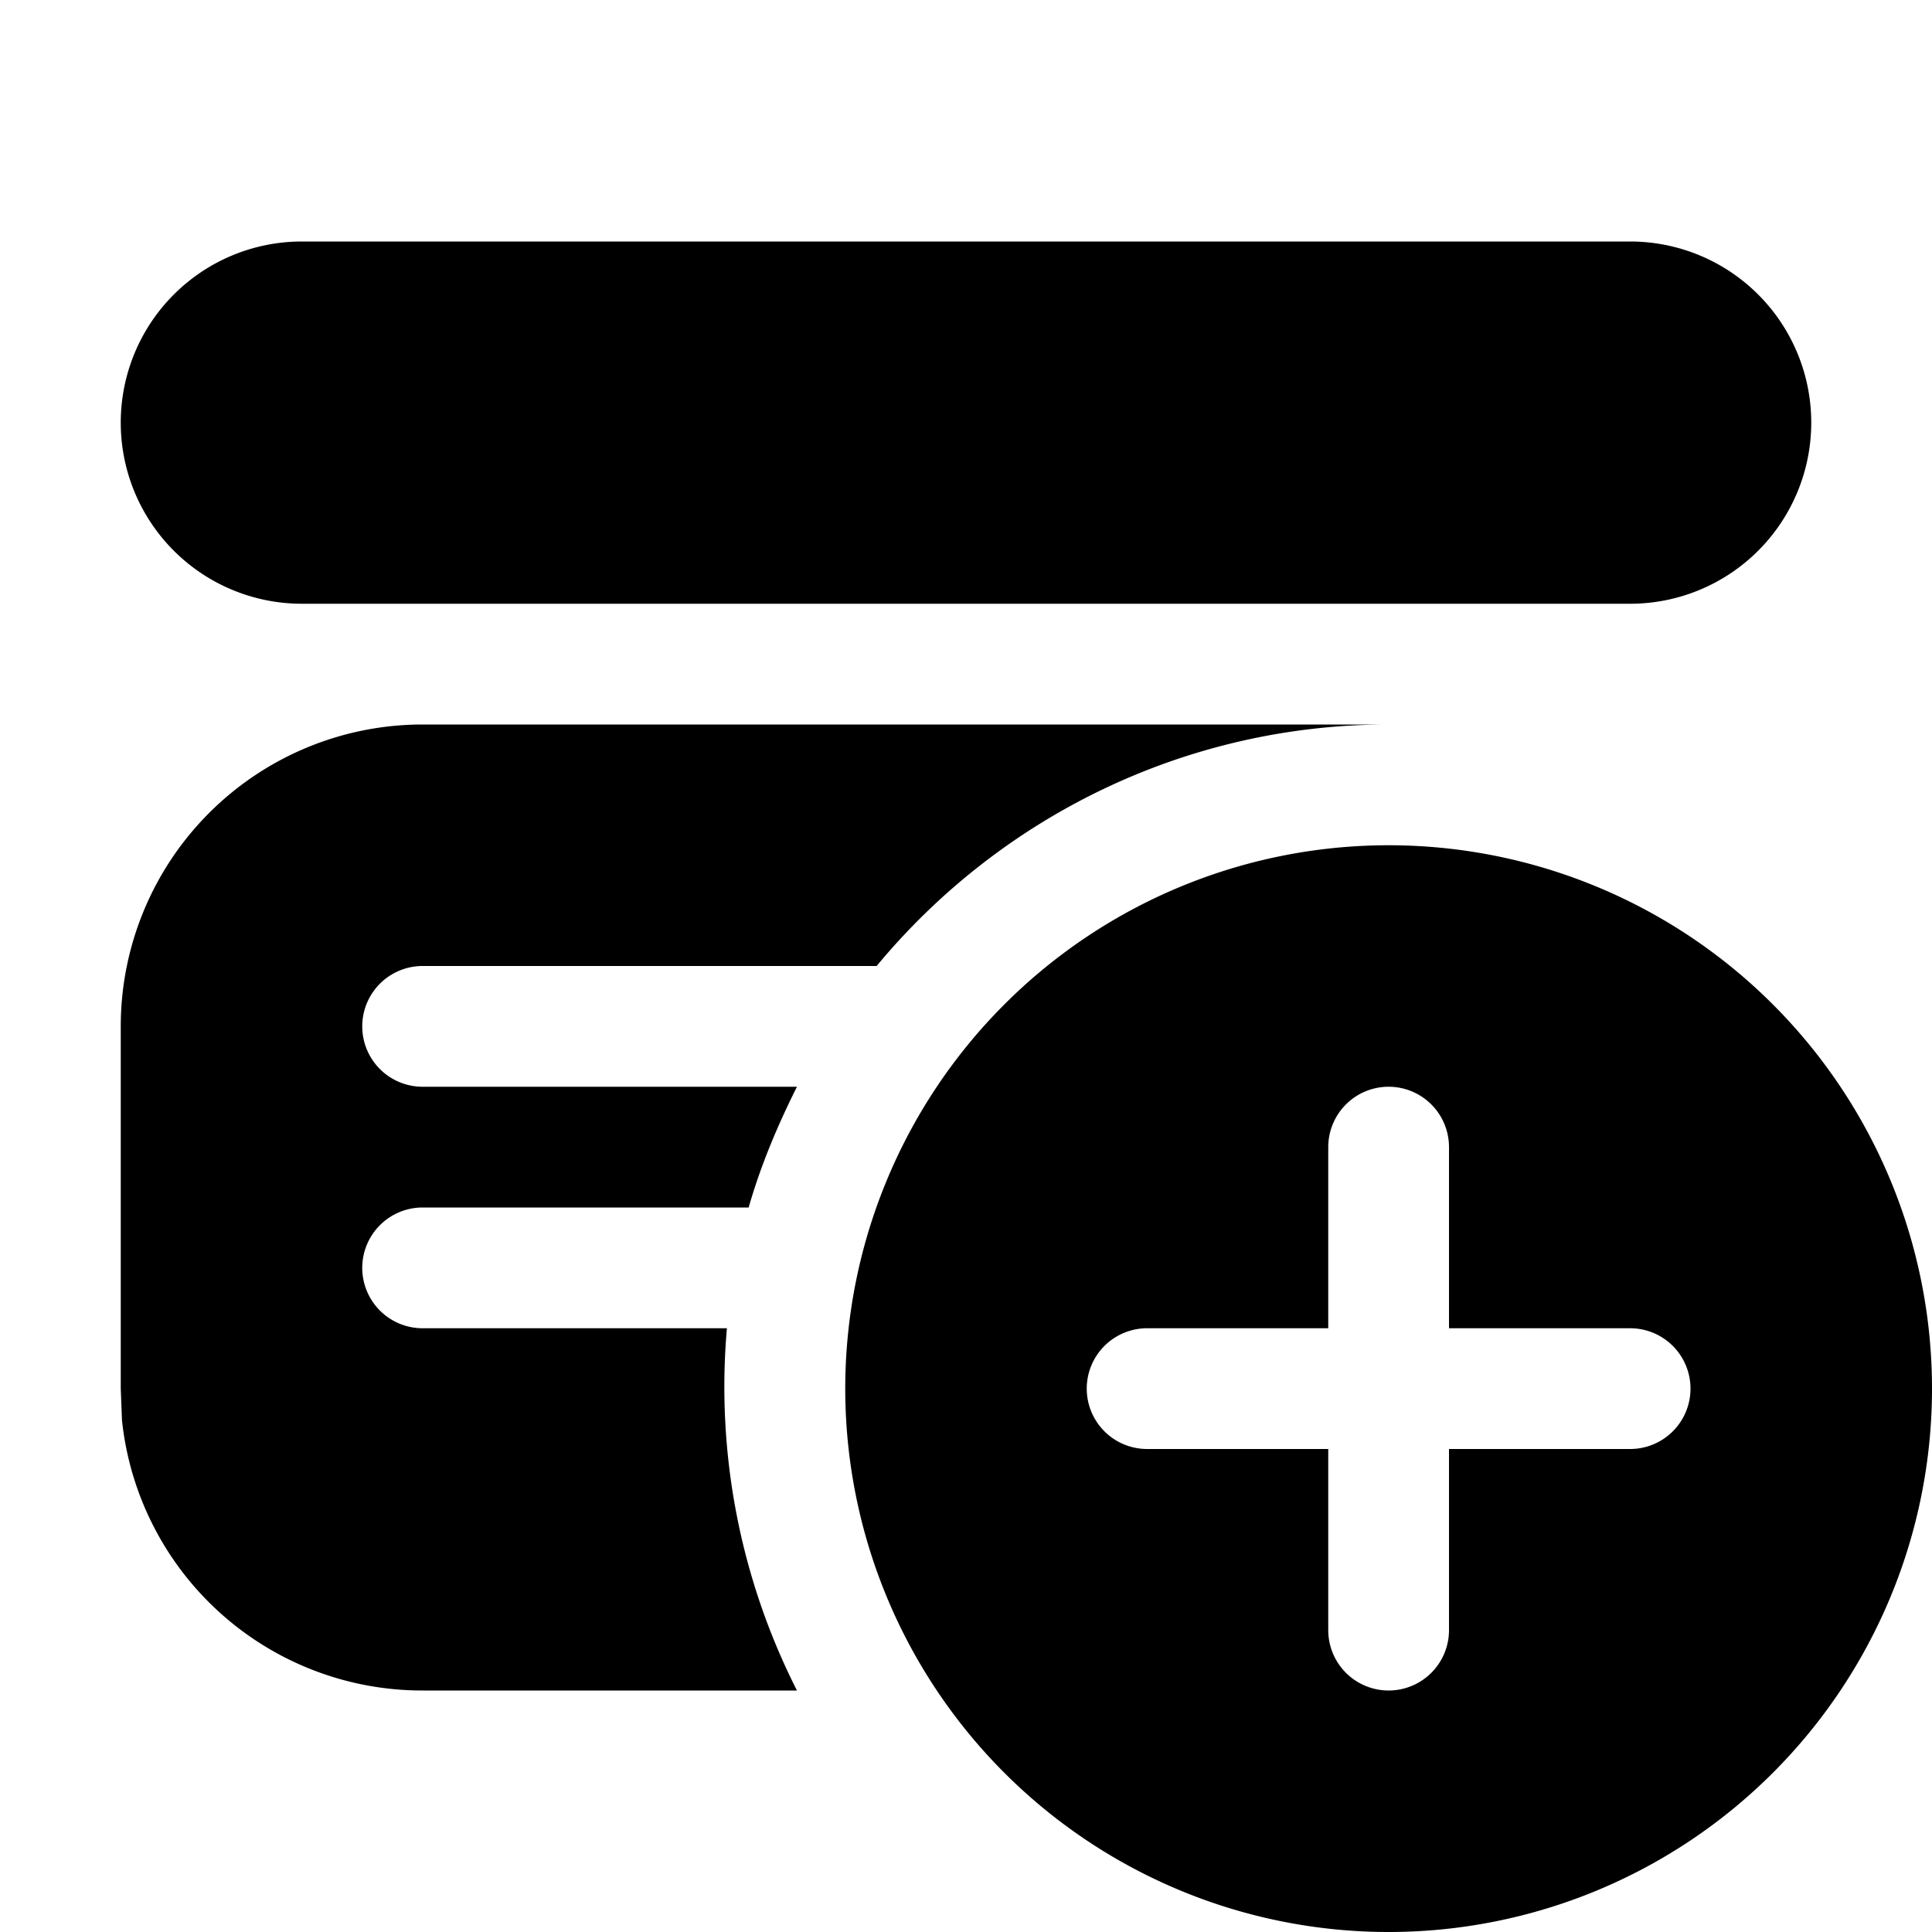
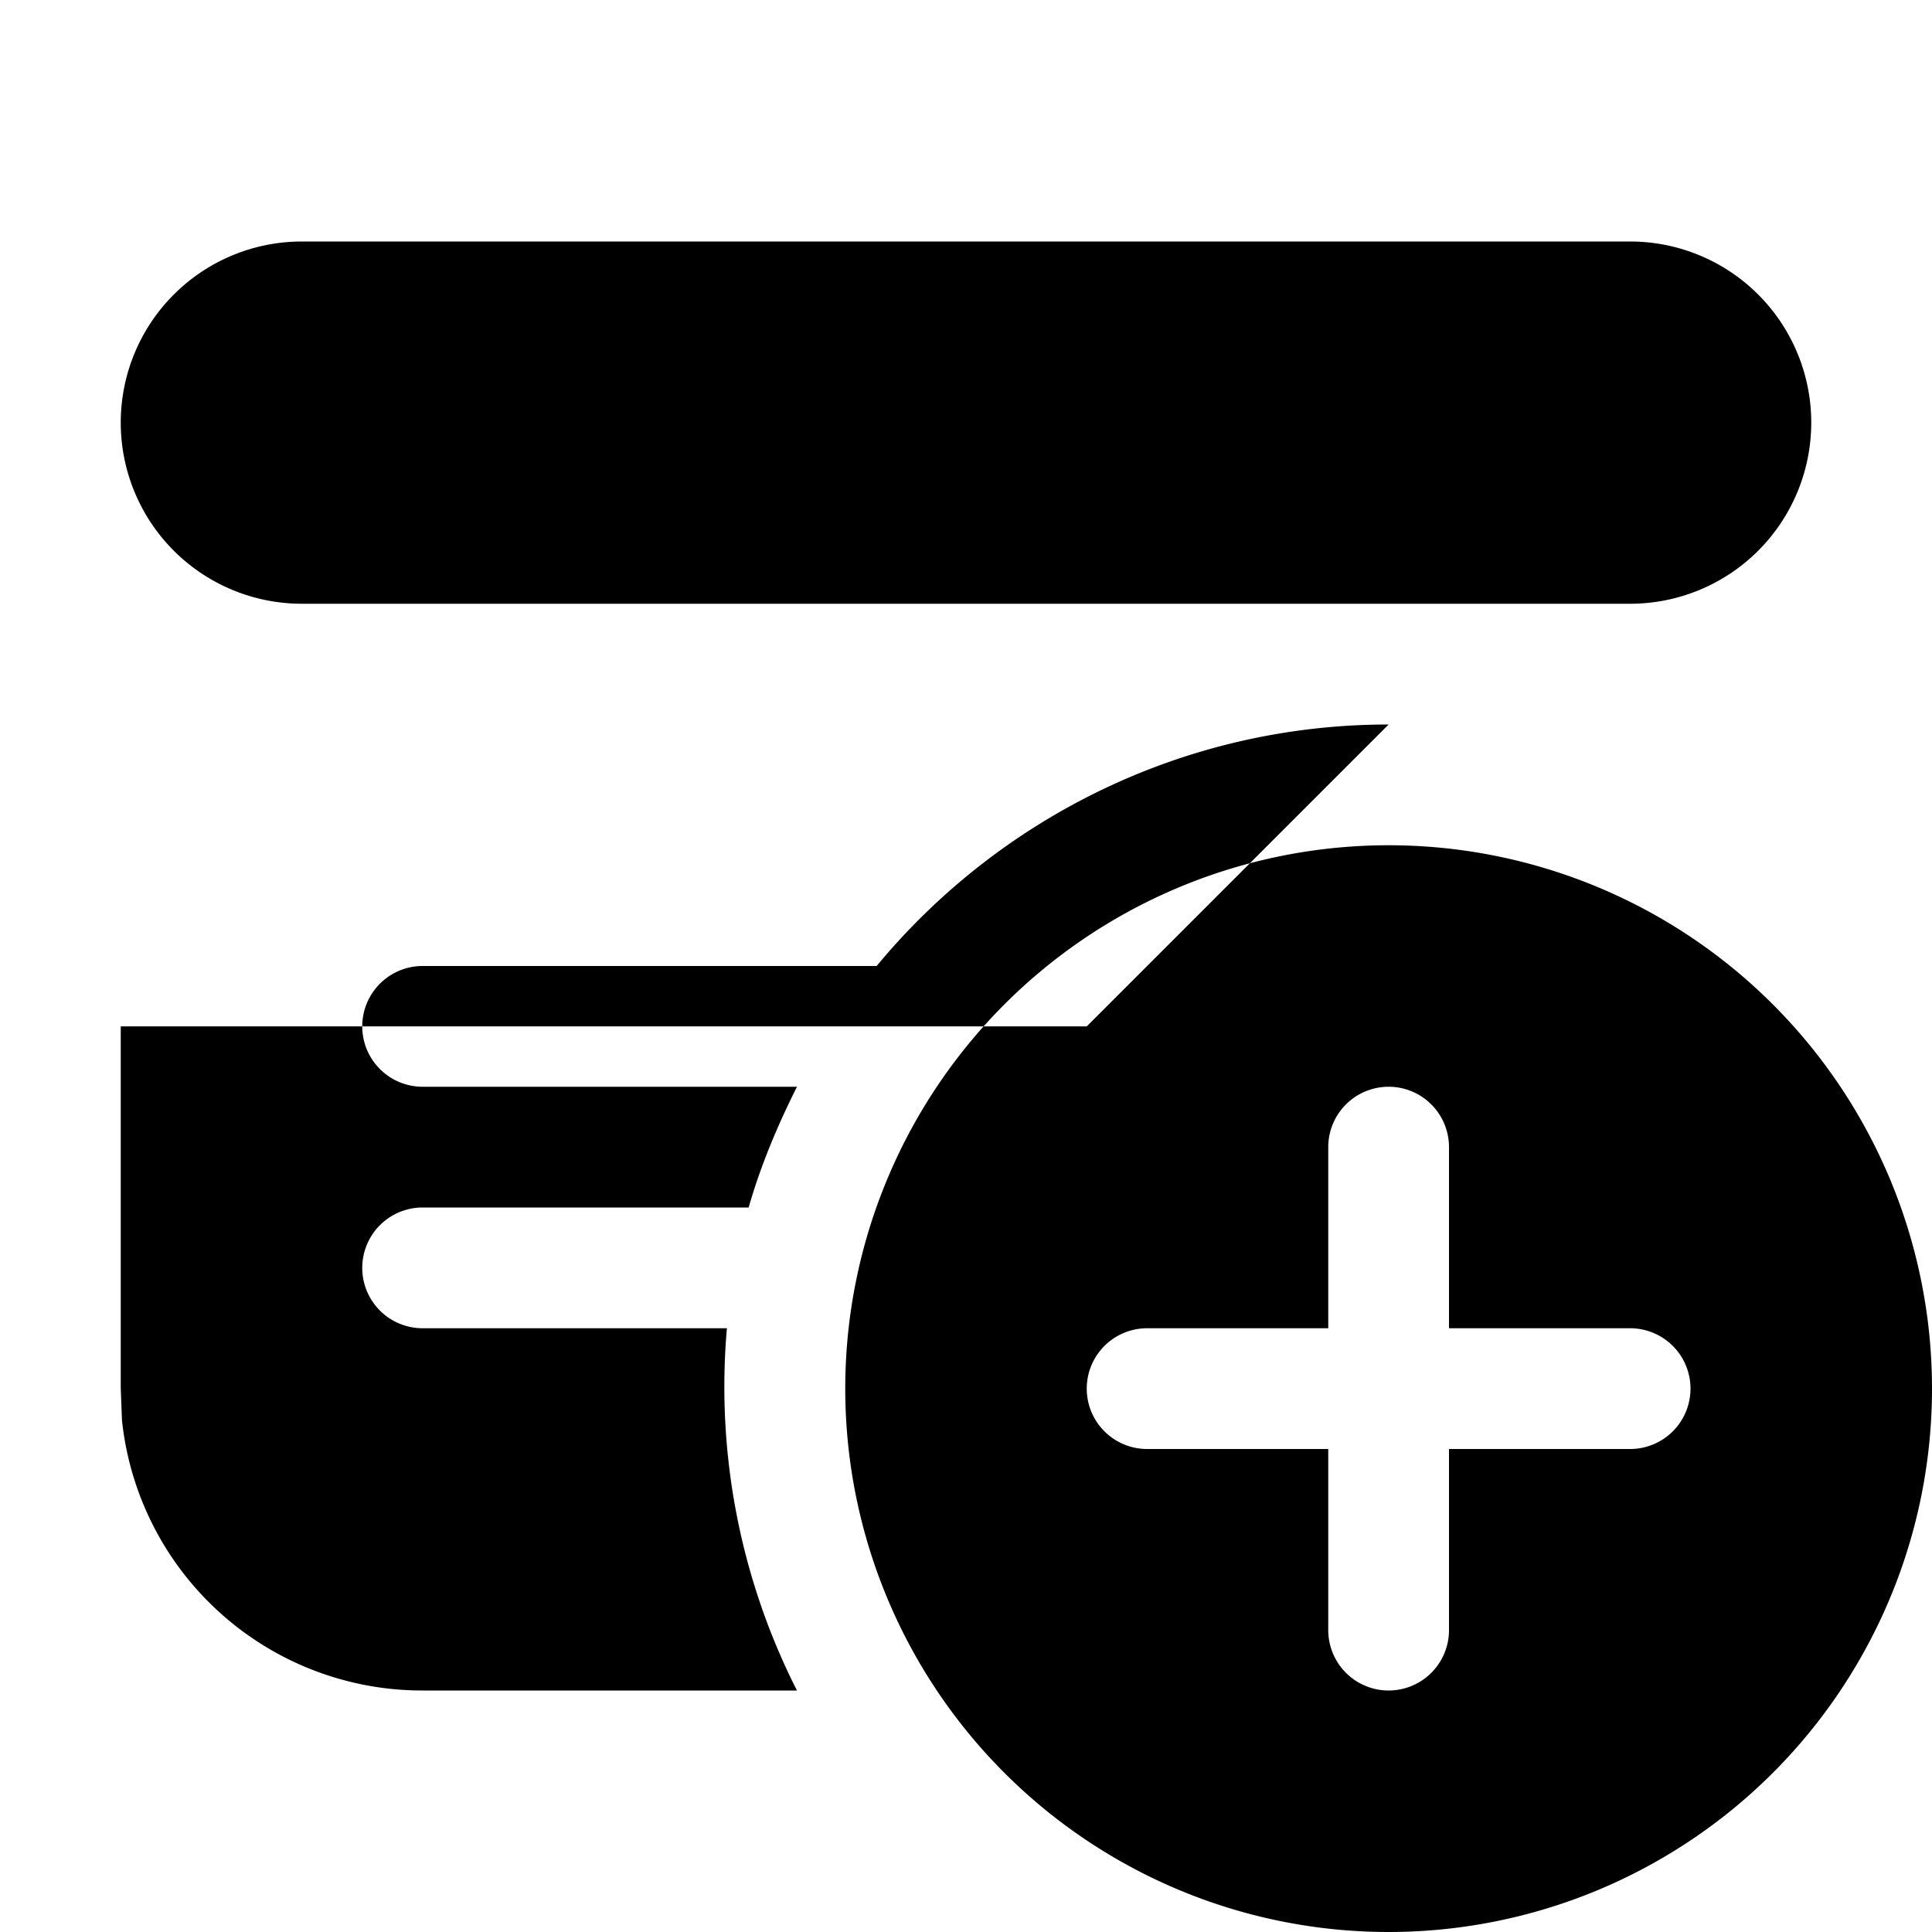
<svg xmlns="http://www.w3.org/2000/svg" width="16" height="16" viewBox="0 0 16 16">
-   <path d="M11.5 7a4.5 4.5 0 1 1 0 9 4.5 4.5 0 0 1 0-9Zm0 2a.5.5 0 0 0-.5.5V11H9.5a.5.5 0 0 0 0 1H11v1.5a.5.5 0 0 0 1 0V12h1.5a.5.5 0 0 0 0-1H12V9.5a.5.5 0 0 0-.5-.5Zm0-3c-1.7 0-3.23.78-4.24 2H3.5a.5.5 0 0 0 0 1h3.1c-.16.32-.3.65-.4 1H3.5a.5.5 0 0 0 0 1h2.52a5.56 5.56 0 0 0 .58 3H3.5a2.5 2.5 0 0 1-2.49-2.24L1 11.5v-3A2.5 2.5 0 0 1 3.5 6h8Zm2-4a1.5 1.5 0 0 1 0 3h-11a1.5 1.5 0 1 1 0-3h11Z" />
+   <path d="M11.5 7a4.5 4.5 0 1 1 0 9 4.5 4.5 0 0 1 0-9Zm0 2a.5.5 0 0 0-.5.5V11H9.5a.5.5 0 0 0 0 1H11v1.5a.5.5 0 0 0 1 0V12h1.5a.5.5 0 0 0 0-1H12V9.5a.5.5 0 0 0-.5-.5Zm0-3c-1.7 0-3.23.78-4.24 2H3.5a.5.5 0 0 0 0 1h3.1c-.16.32-.3.65-.4 1H3.5a.5.5 0 0 0 0 1h2.52a5.56 5.56 0 0 0 .58 3H3.5a2.5 2.5 0 0 1-2.49-2.24L1 11.5v-3h8Zm2-4a1.5 1.5 0 0 1 0 3h-11a1.5 1.5 0 1 1 0-3h11Z" />
</svg>